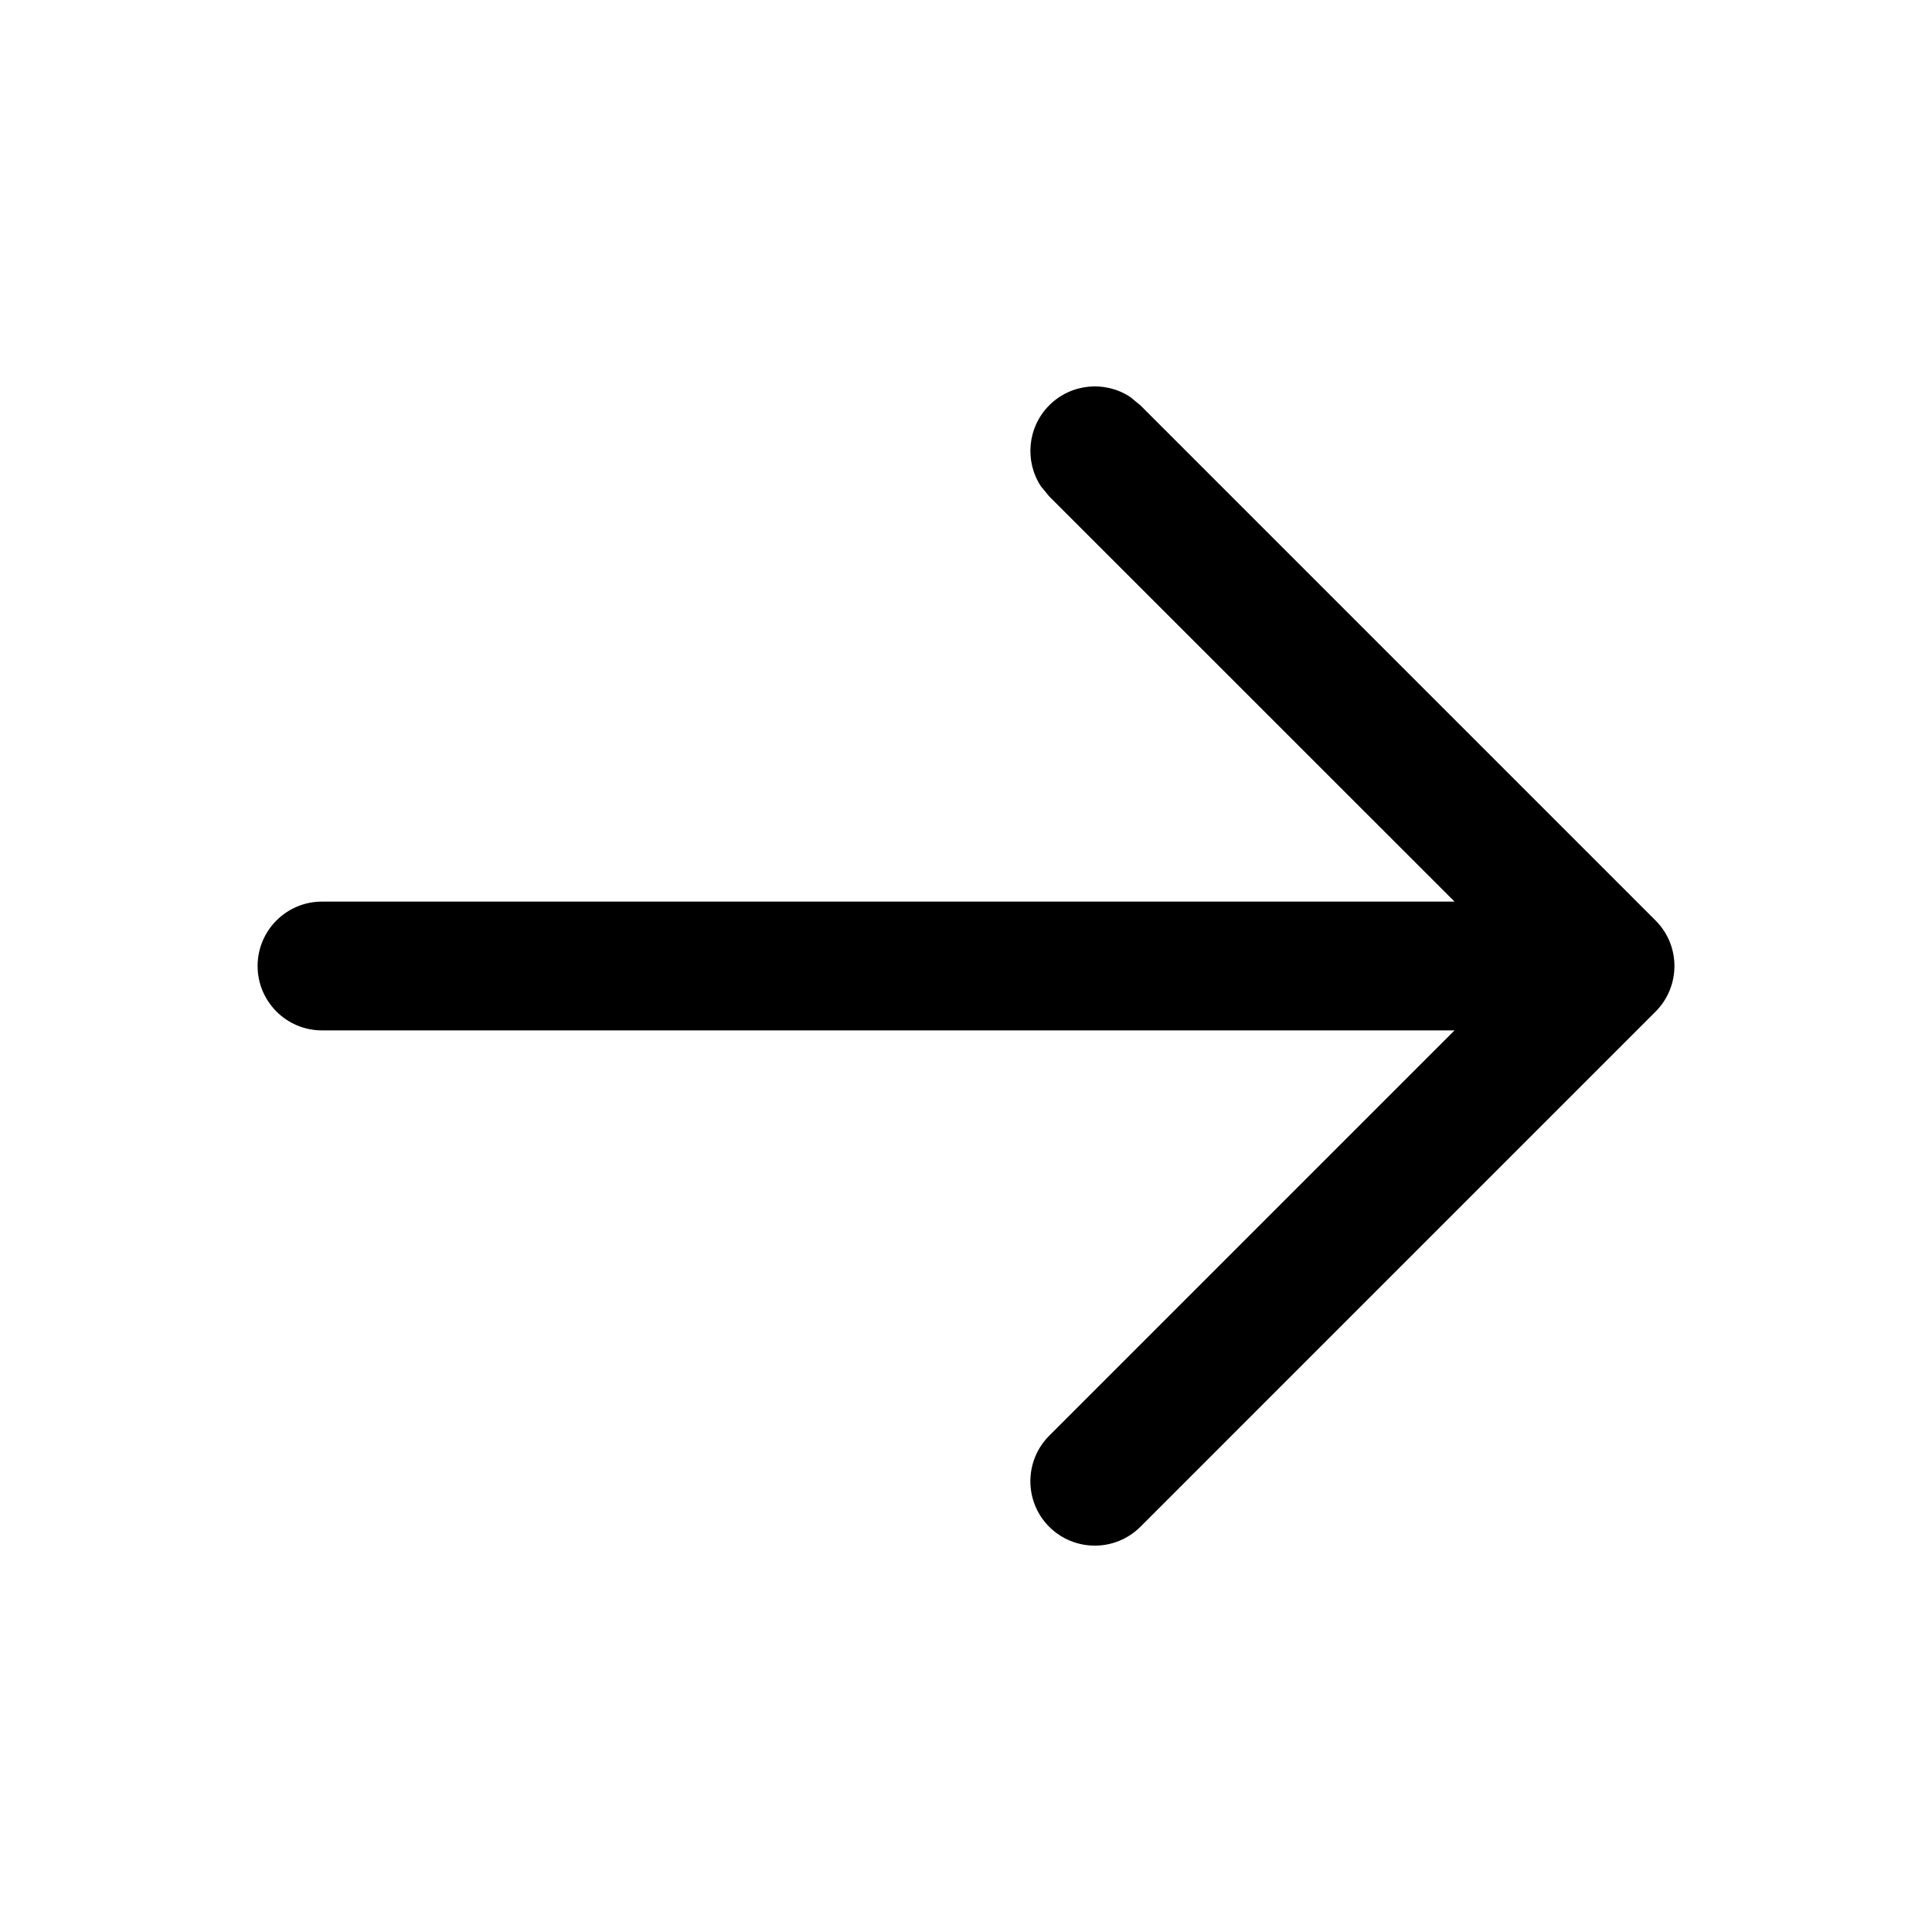
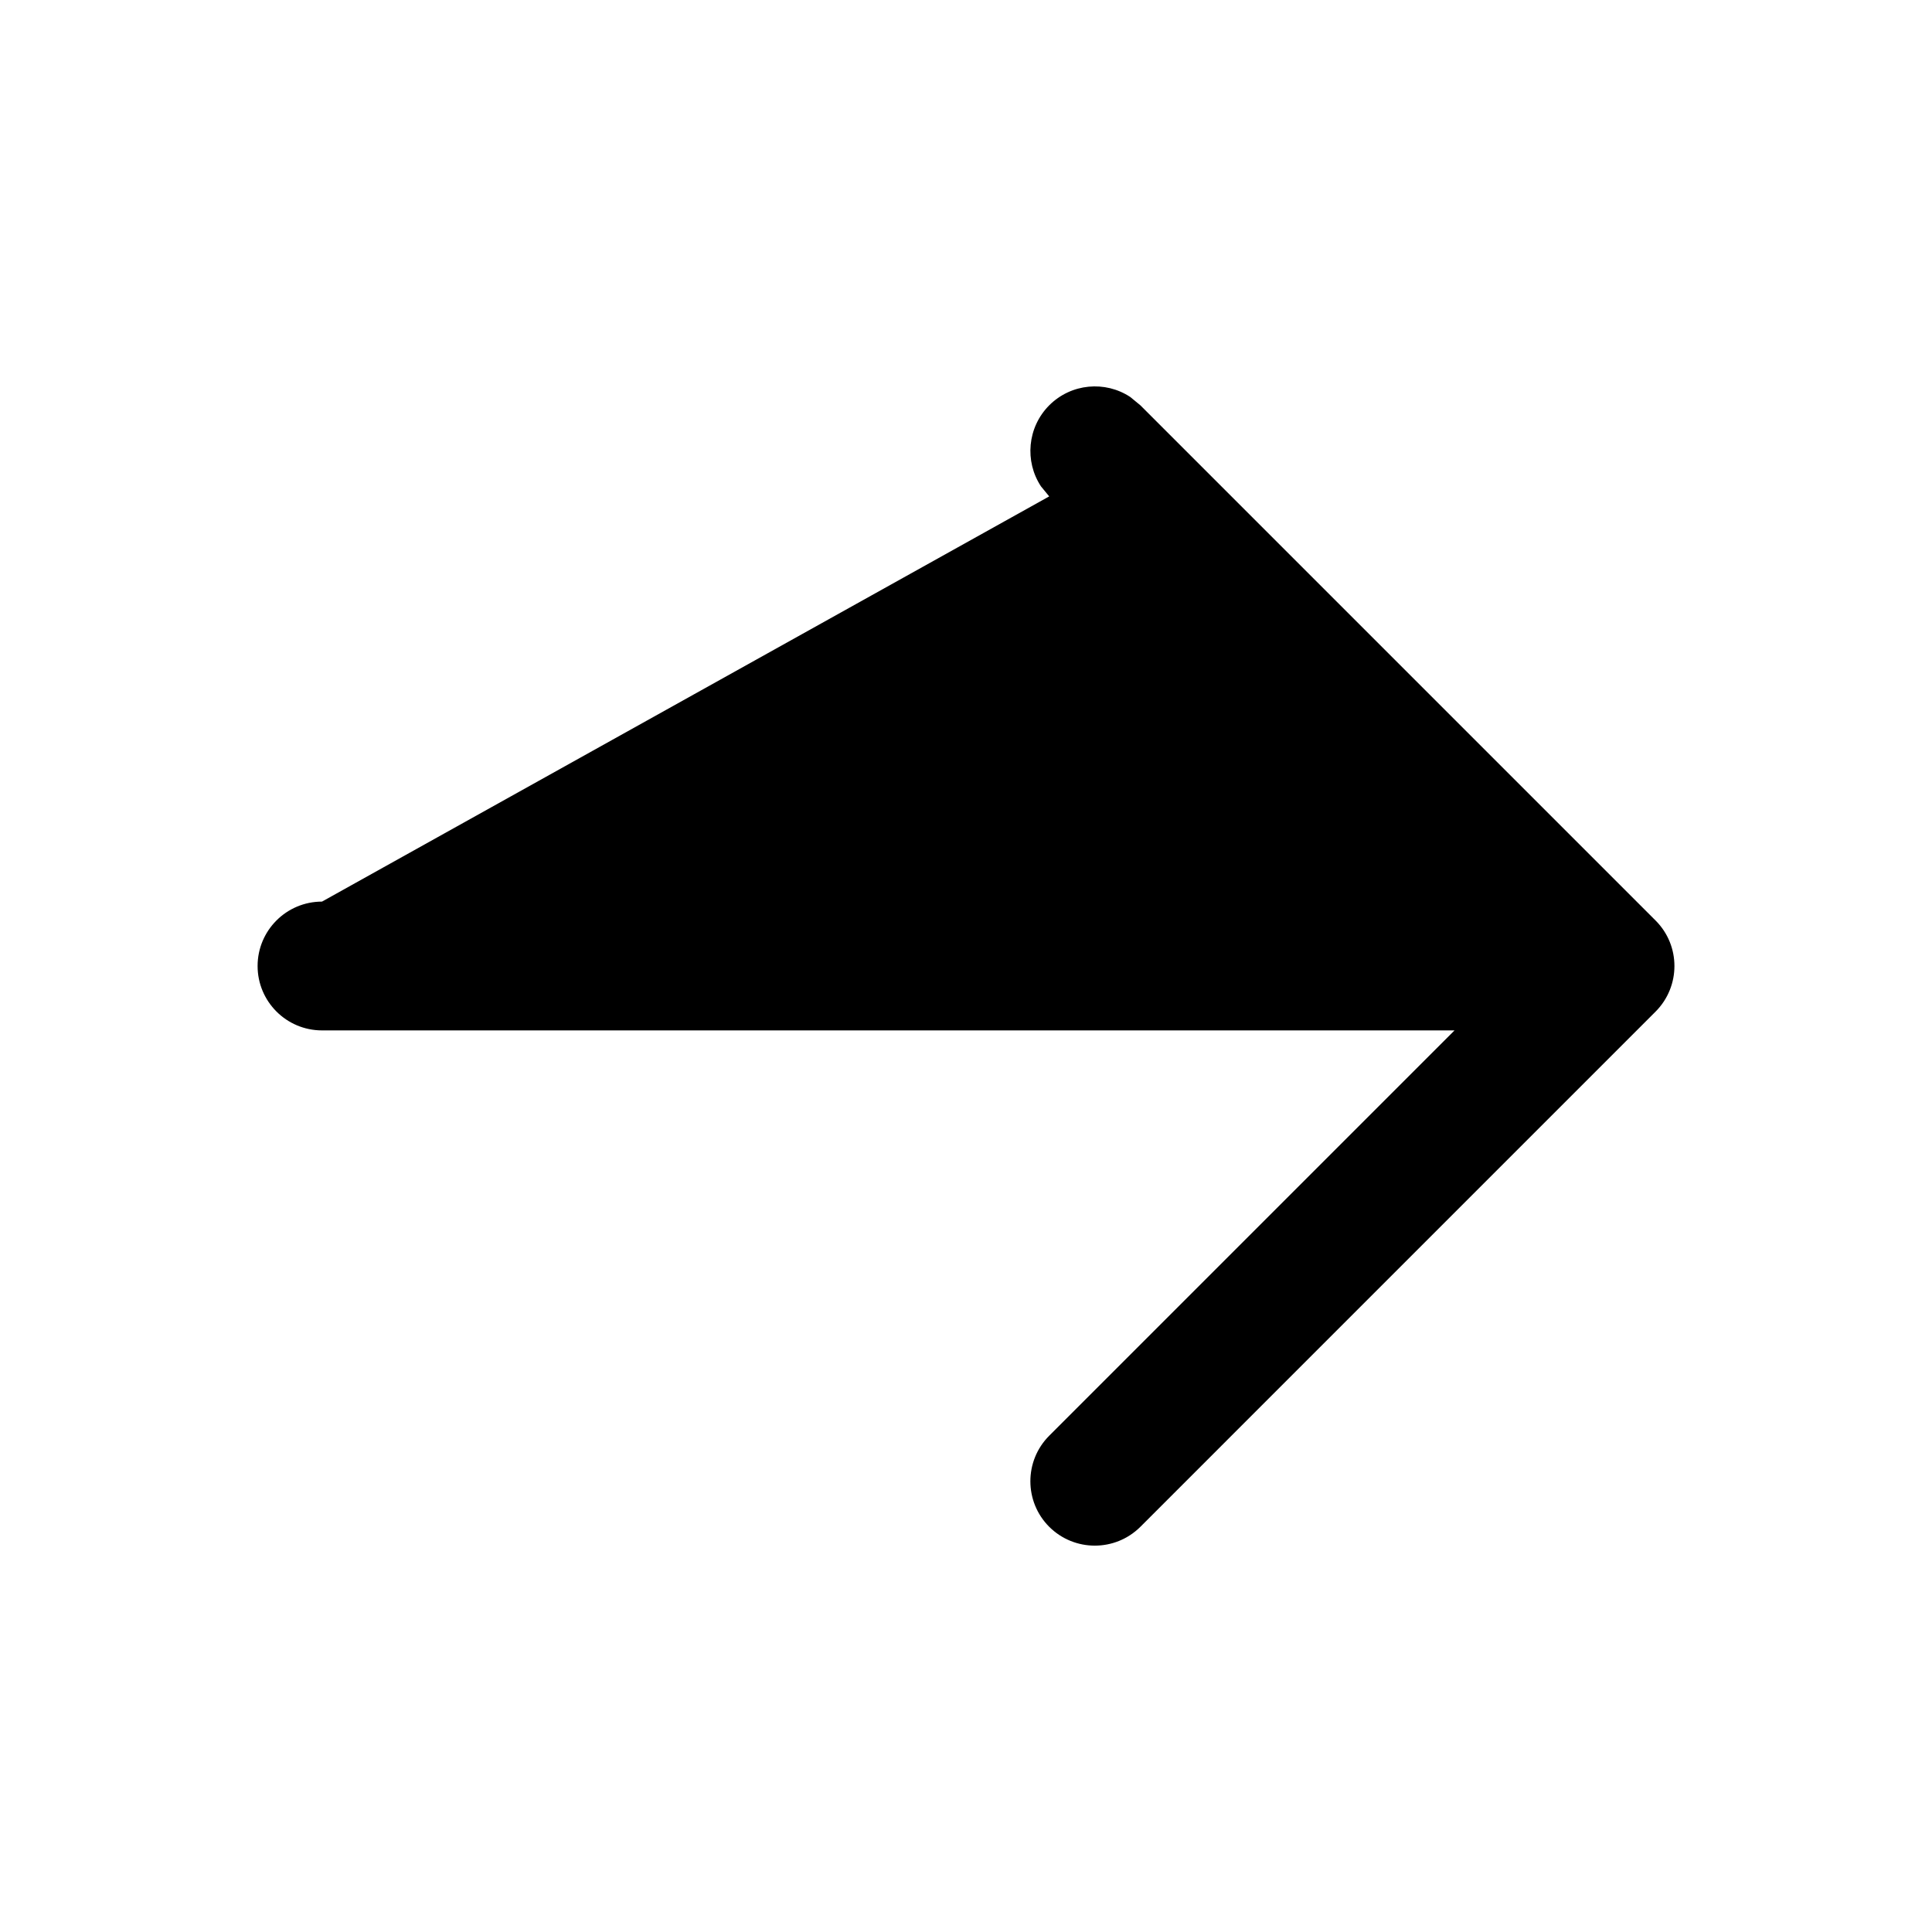
<svg xmlns="http://www.w3.org/2000/svg" width="15" height="15" viewBox="0 0 15 15" fill="none">
-   <path d="M8.146 3.147C8.317 2.976 8.581 2.954 8.775 3.082L8.854 3.147L12.854 7.147C13.049 7.342 13.049 7.658 12.854 7.854L8.854 11.854C8.658 12.049 8.342 12.049 8.146 11.854C7.951 11.659 7.951 11.342 8.146 11.147L11.293 8H2.5C2.224 8 2 7.776 2 7.5C2 7.224 2.224 7 2.5 7H11.293L8.146 3.854L8.082 3.776C7.954 3.582 7.976 3.318 8.146 3.147Z" fill="currentColor" />
+   <path d="M8.146 3.147C8.317 2.976 8.581 2.954 8.775 3.082L8.854 3.147L12.854 7.147C13.049 7.342 13.049 7.658 12.854 7.854L8.854 11.854C8.658 12.049 8.342 12.049 8.146 11.854C7.951 11.659 7.951 11.342 8.146 11.147L11.293 8H2.5C2.224 8 2 7.776 2 7.5C2 7.224 2.224 7 2.5 7L8.146 3.854L8.082 3.776C7.954 3.582 7.976 3.318 8.146 3.147Z" fill="currentColor" />
</svg>